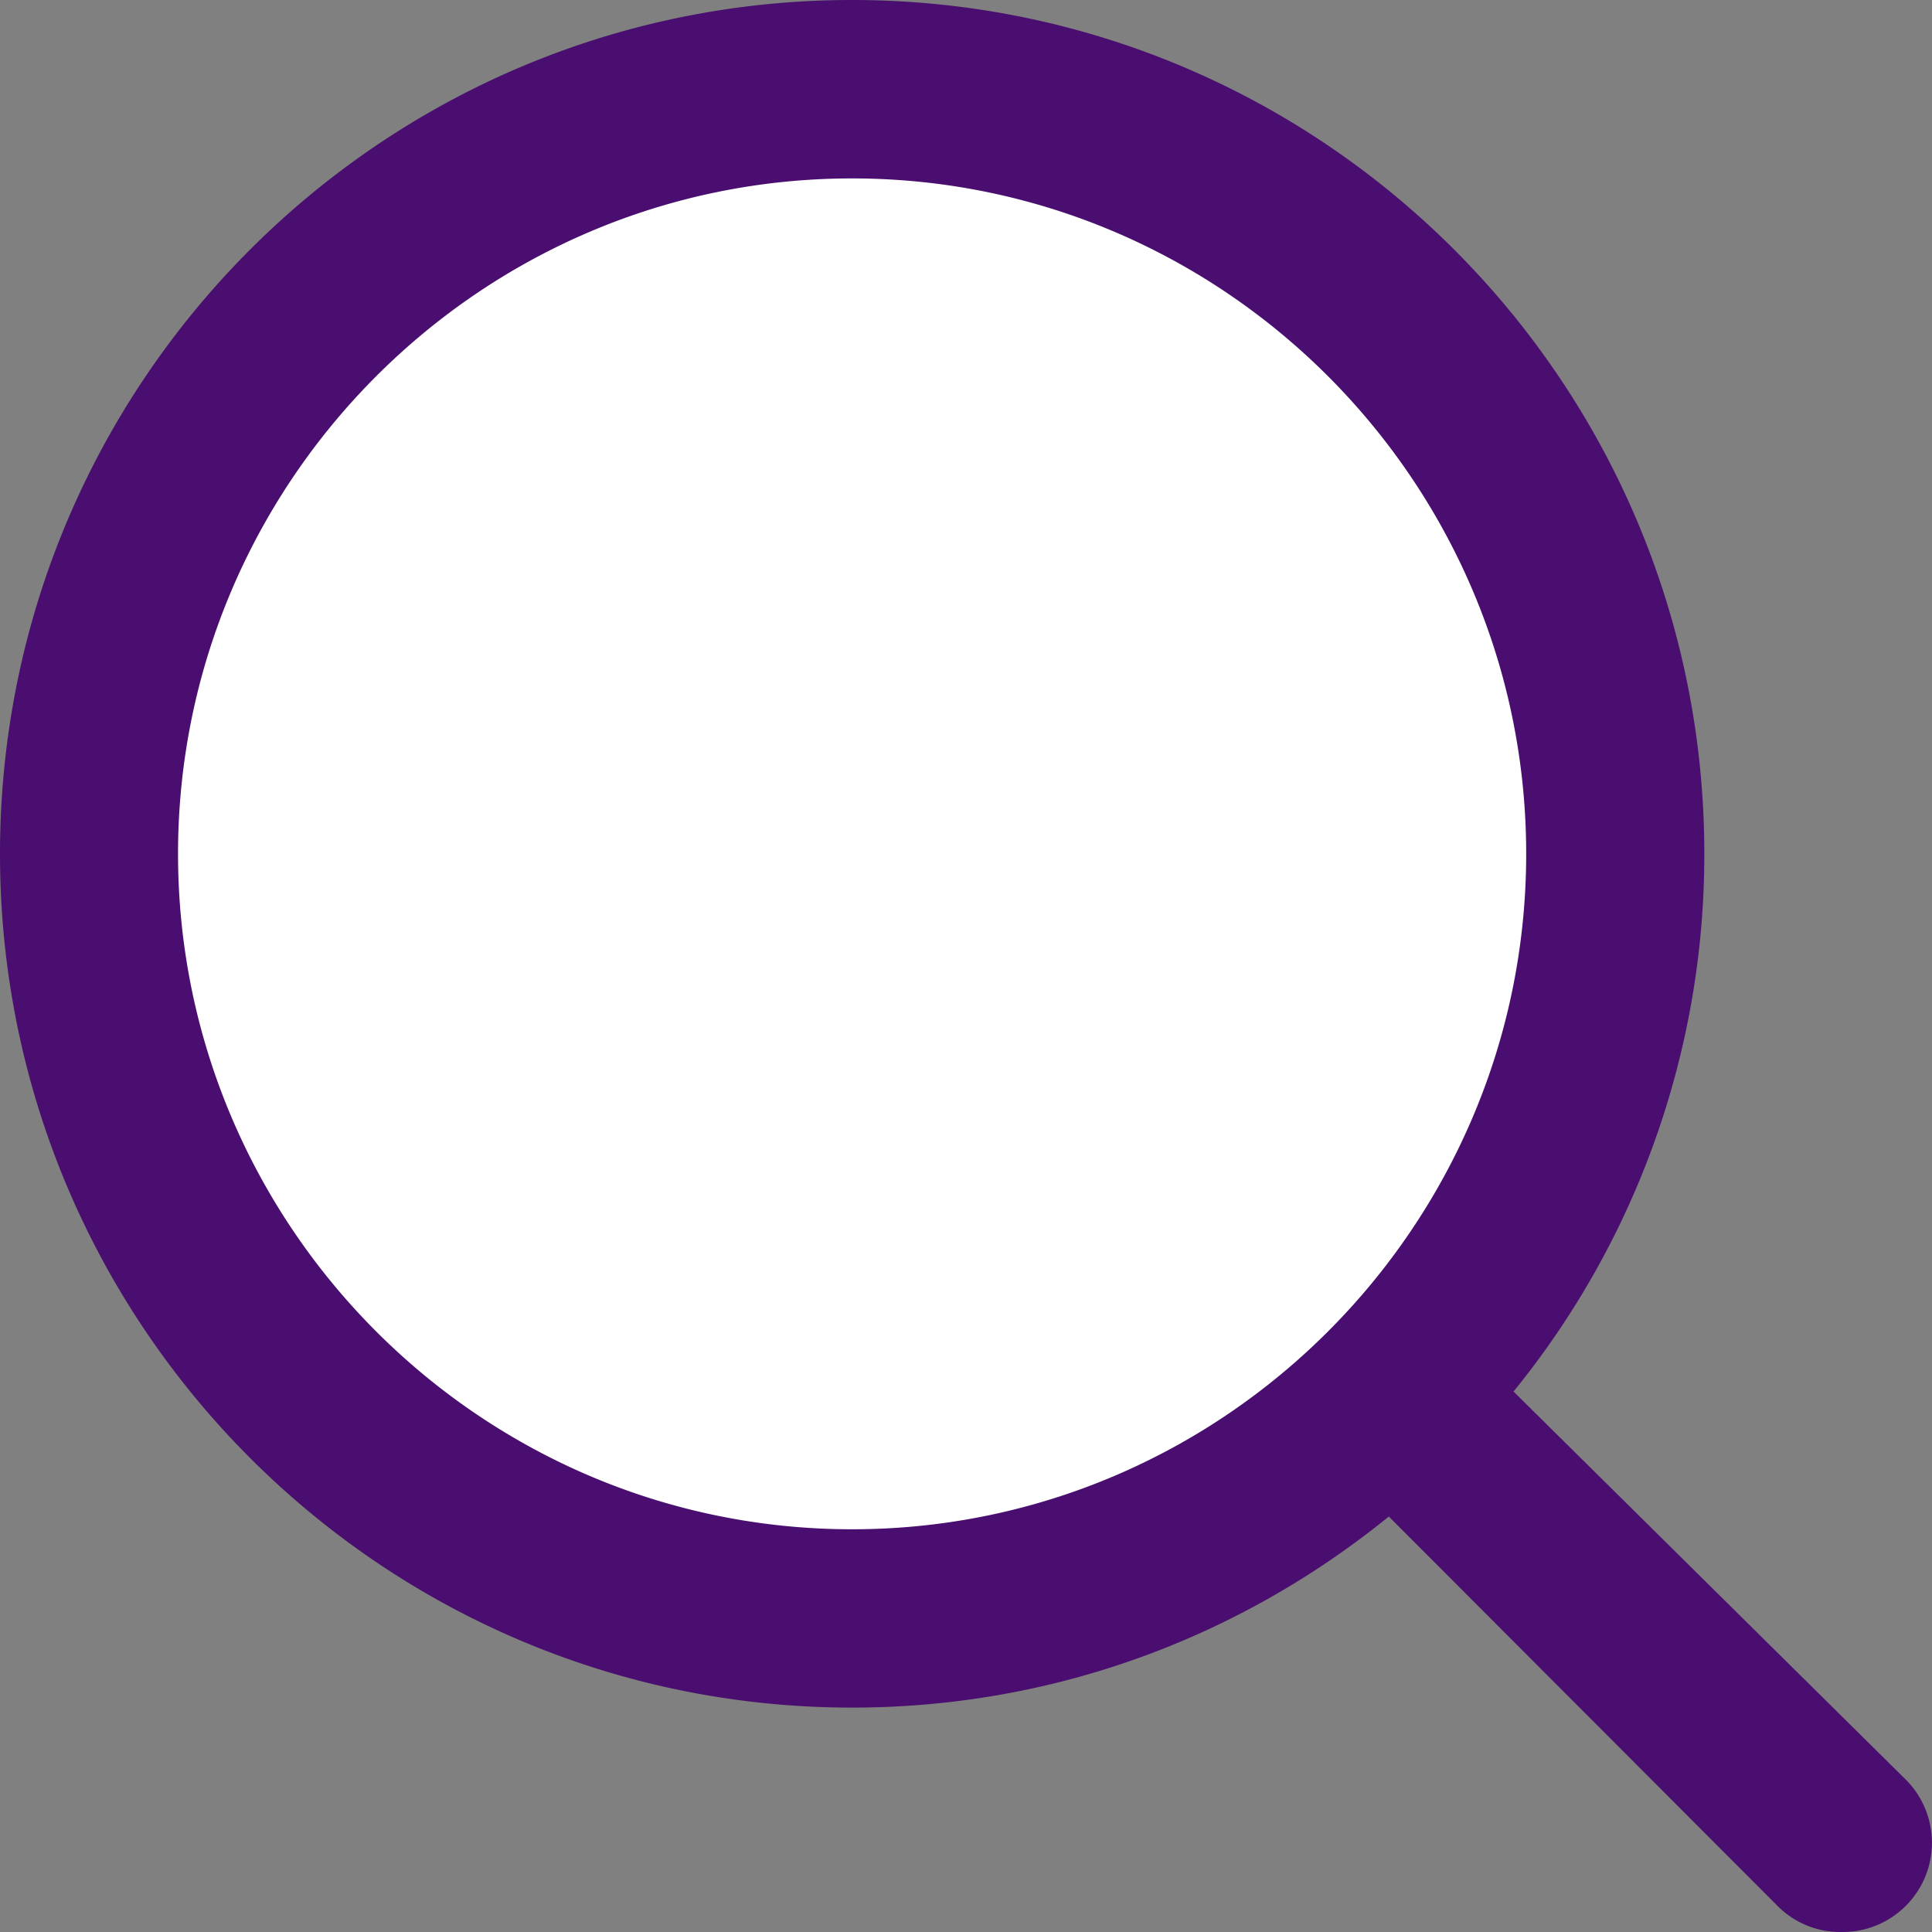
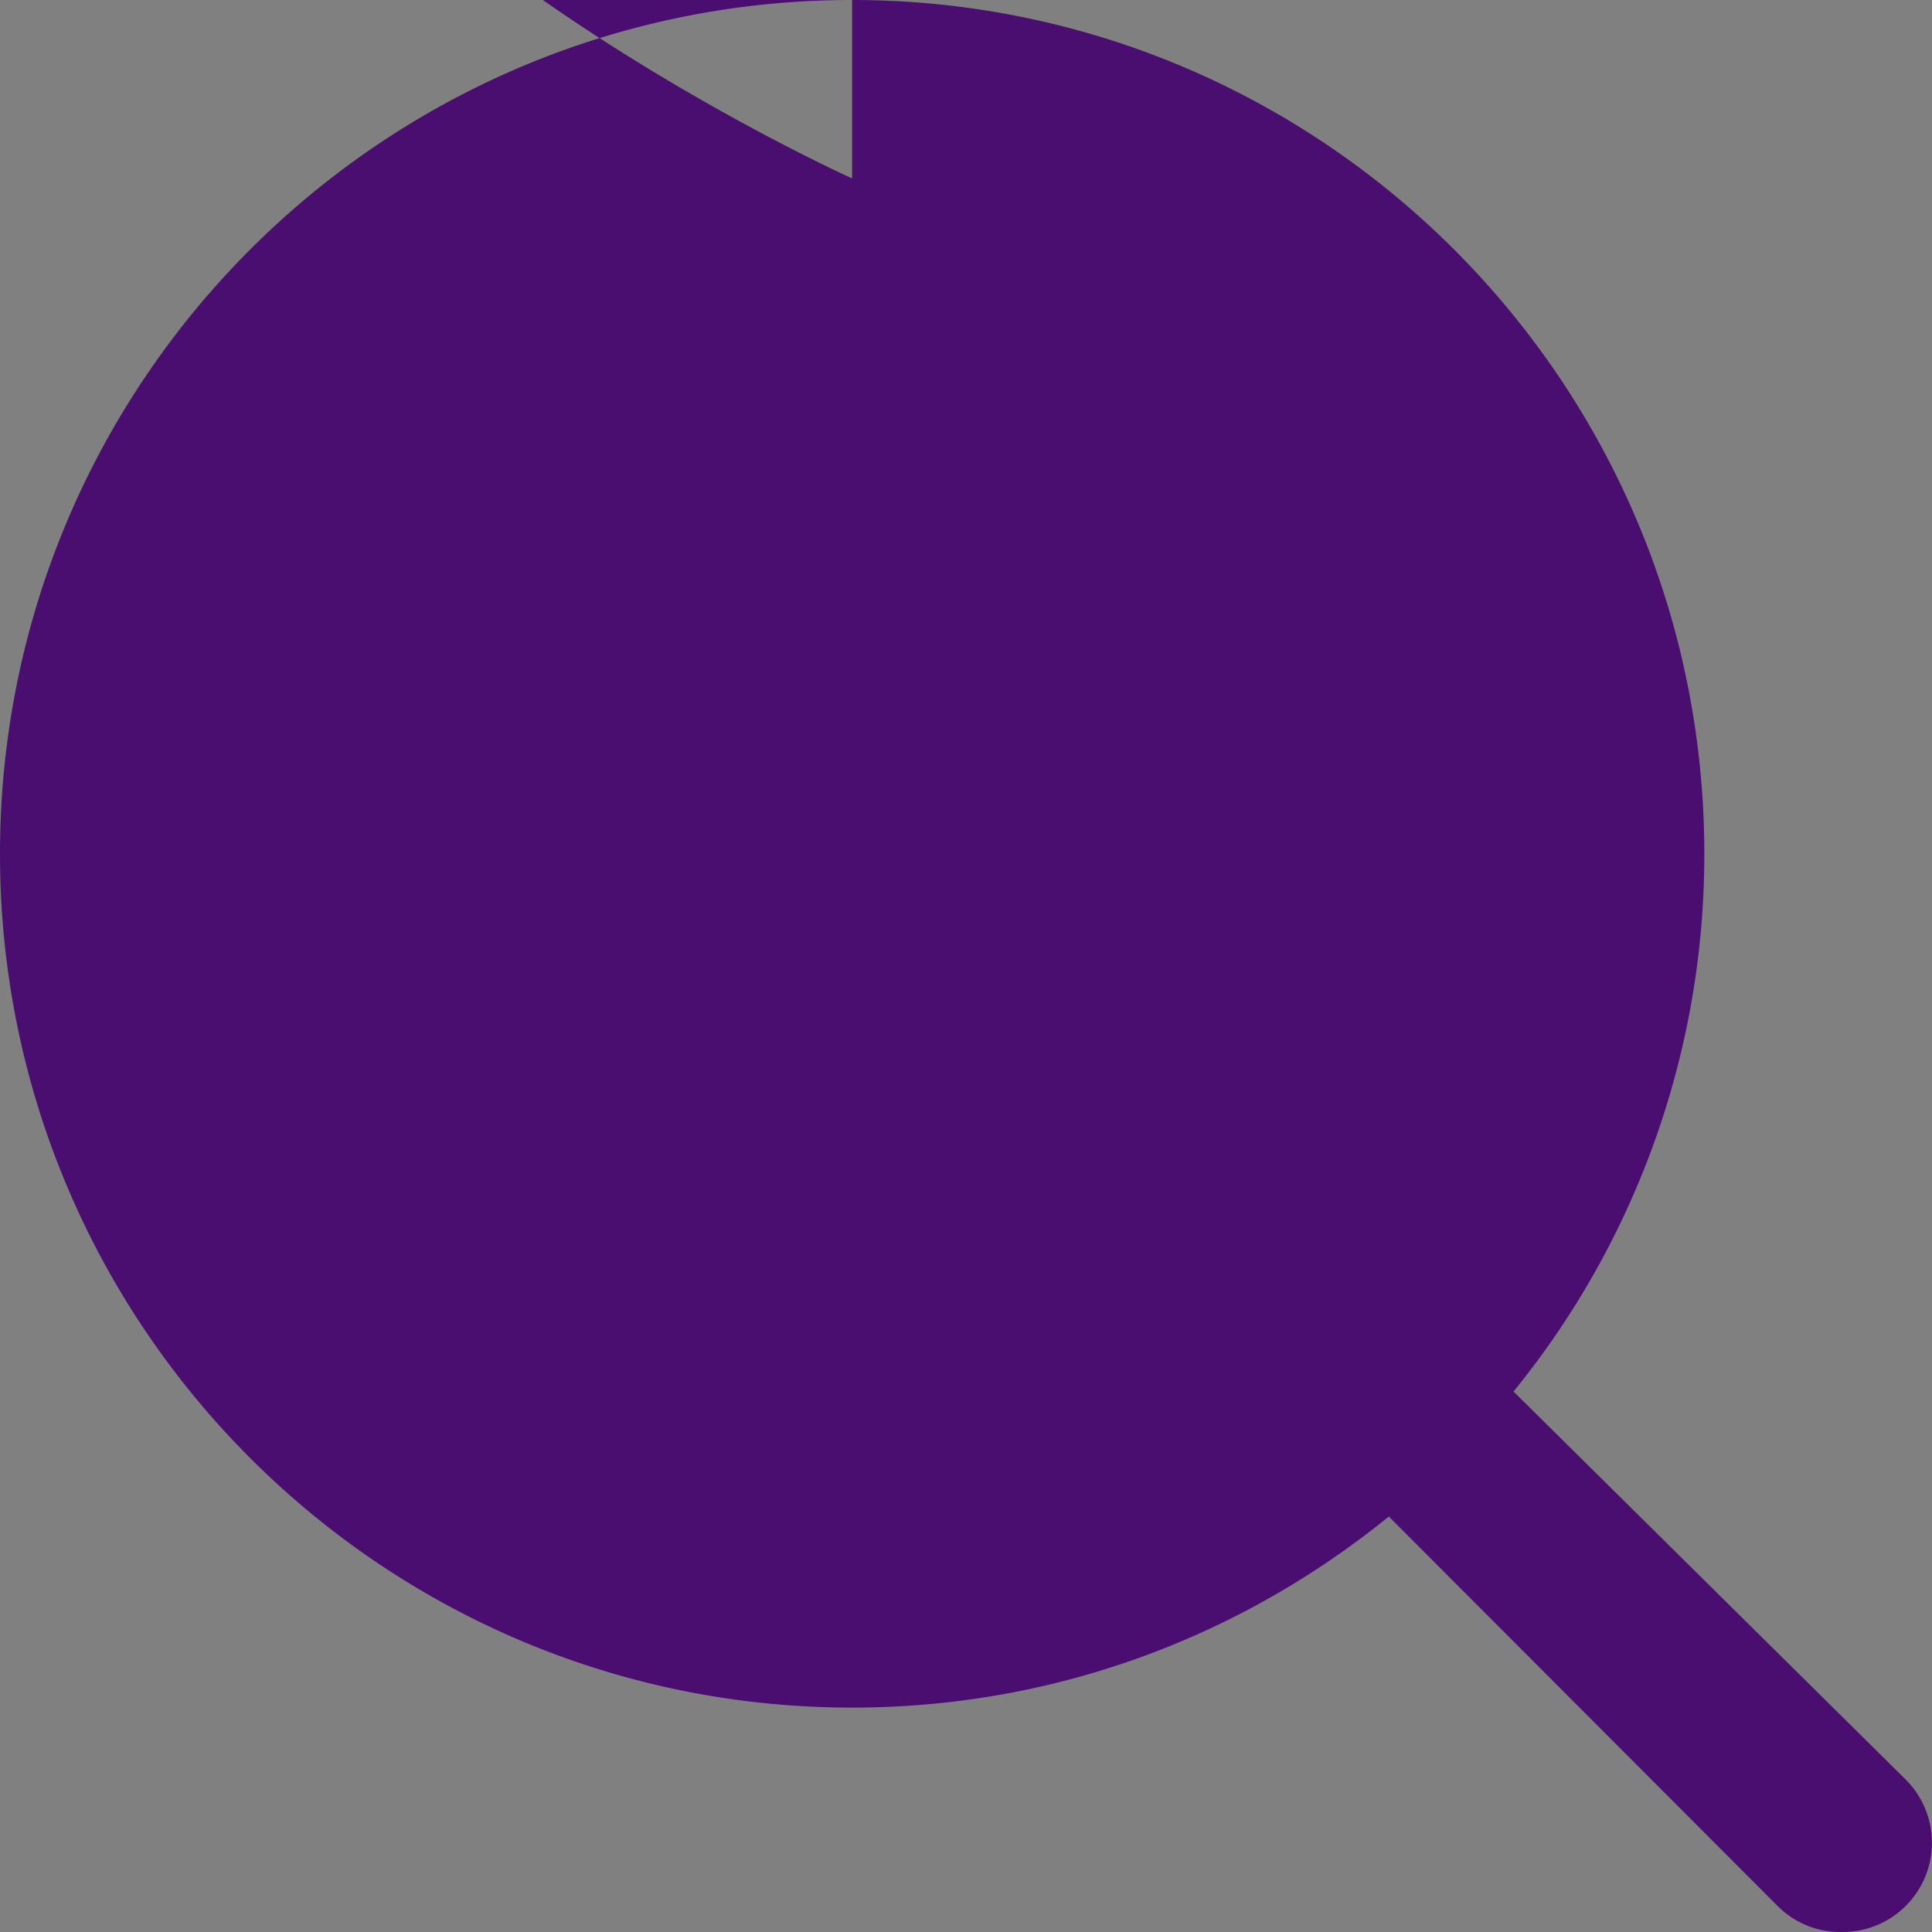
<svg xmlns="http://www.w3.org/2000/svg" width="20" height="20" viewBox="0 0 20 20">
  <rect x="0" y="0" width="20" height="20" fill="#808080" stroke="none" />
  <g fill="none" fill-rule="evenodd">
-     <circle cx="9" cy="9" r="8" fill="#FFF" />
-     <path fill="#490E6F" d="M8.821 17.677c2.107 0 4.03-.739 5.556-1.978l4.03 4.037a.914.914 0 0 0 .658.264.924.924 0 0 0 .658-1.583l-4.055-4.012a8.804 8.804 0 0 0 1.975-5.566C17.643 3.958 13.693 0 8.82 0 3.95 0 0 3.958 0 8.839c0 4.88 3.95 8.838 8.821 8.838zm0-15.83c3.844 0 6.978 3.14 6.978 6.992 0 3.851-3.134 6.992-6.978 6.992s-6.978-3.14-6.978-6.992 3.134-6.992 6.978-6.992z" />
+     <path fill="#490E6F" d="M8.821 17.677c2.107 0 4.03-.739 5.556-1.978l4.03 4.037a.914.914 0 0 0 .658.264.924.924 0 0 0 .658-1.583l-4.055-4.012a8.804 8.804 0 0 0 1.975-5.566C17.643 3.958 13.693 0 8.82 0 3.95 0 0 3.958 0 8.839c0 4.88 3.95 8.838 8.821 8.838zm0-15.83s-6.978-3.14-6.978-6.992 3.134-6.992 6.978-6.992z" />
  </g>
</svg>